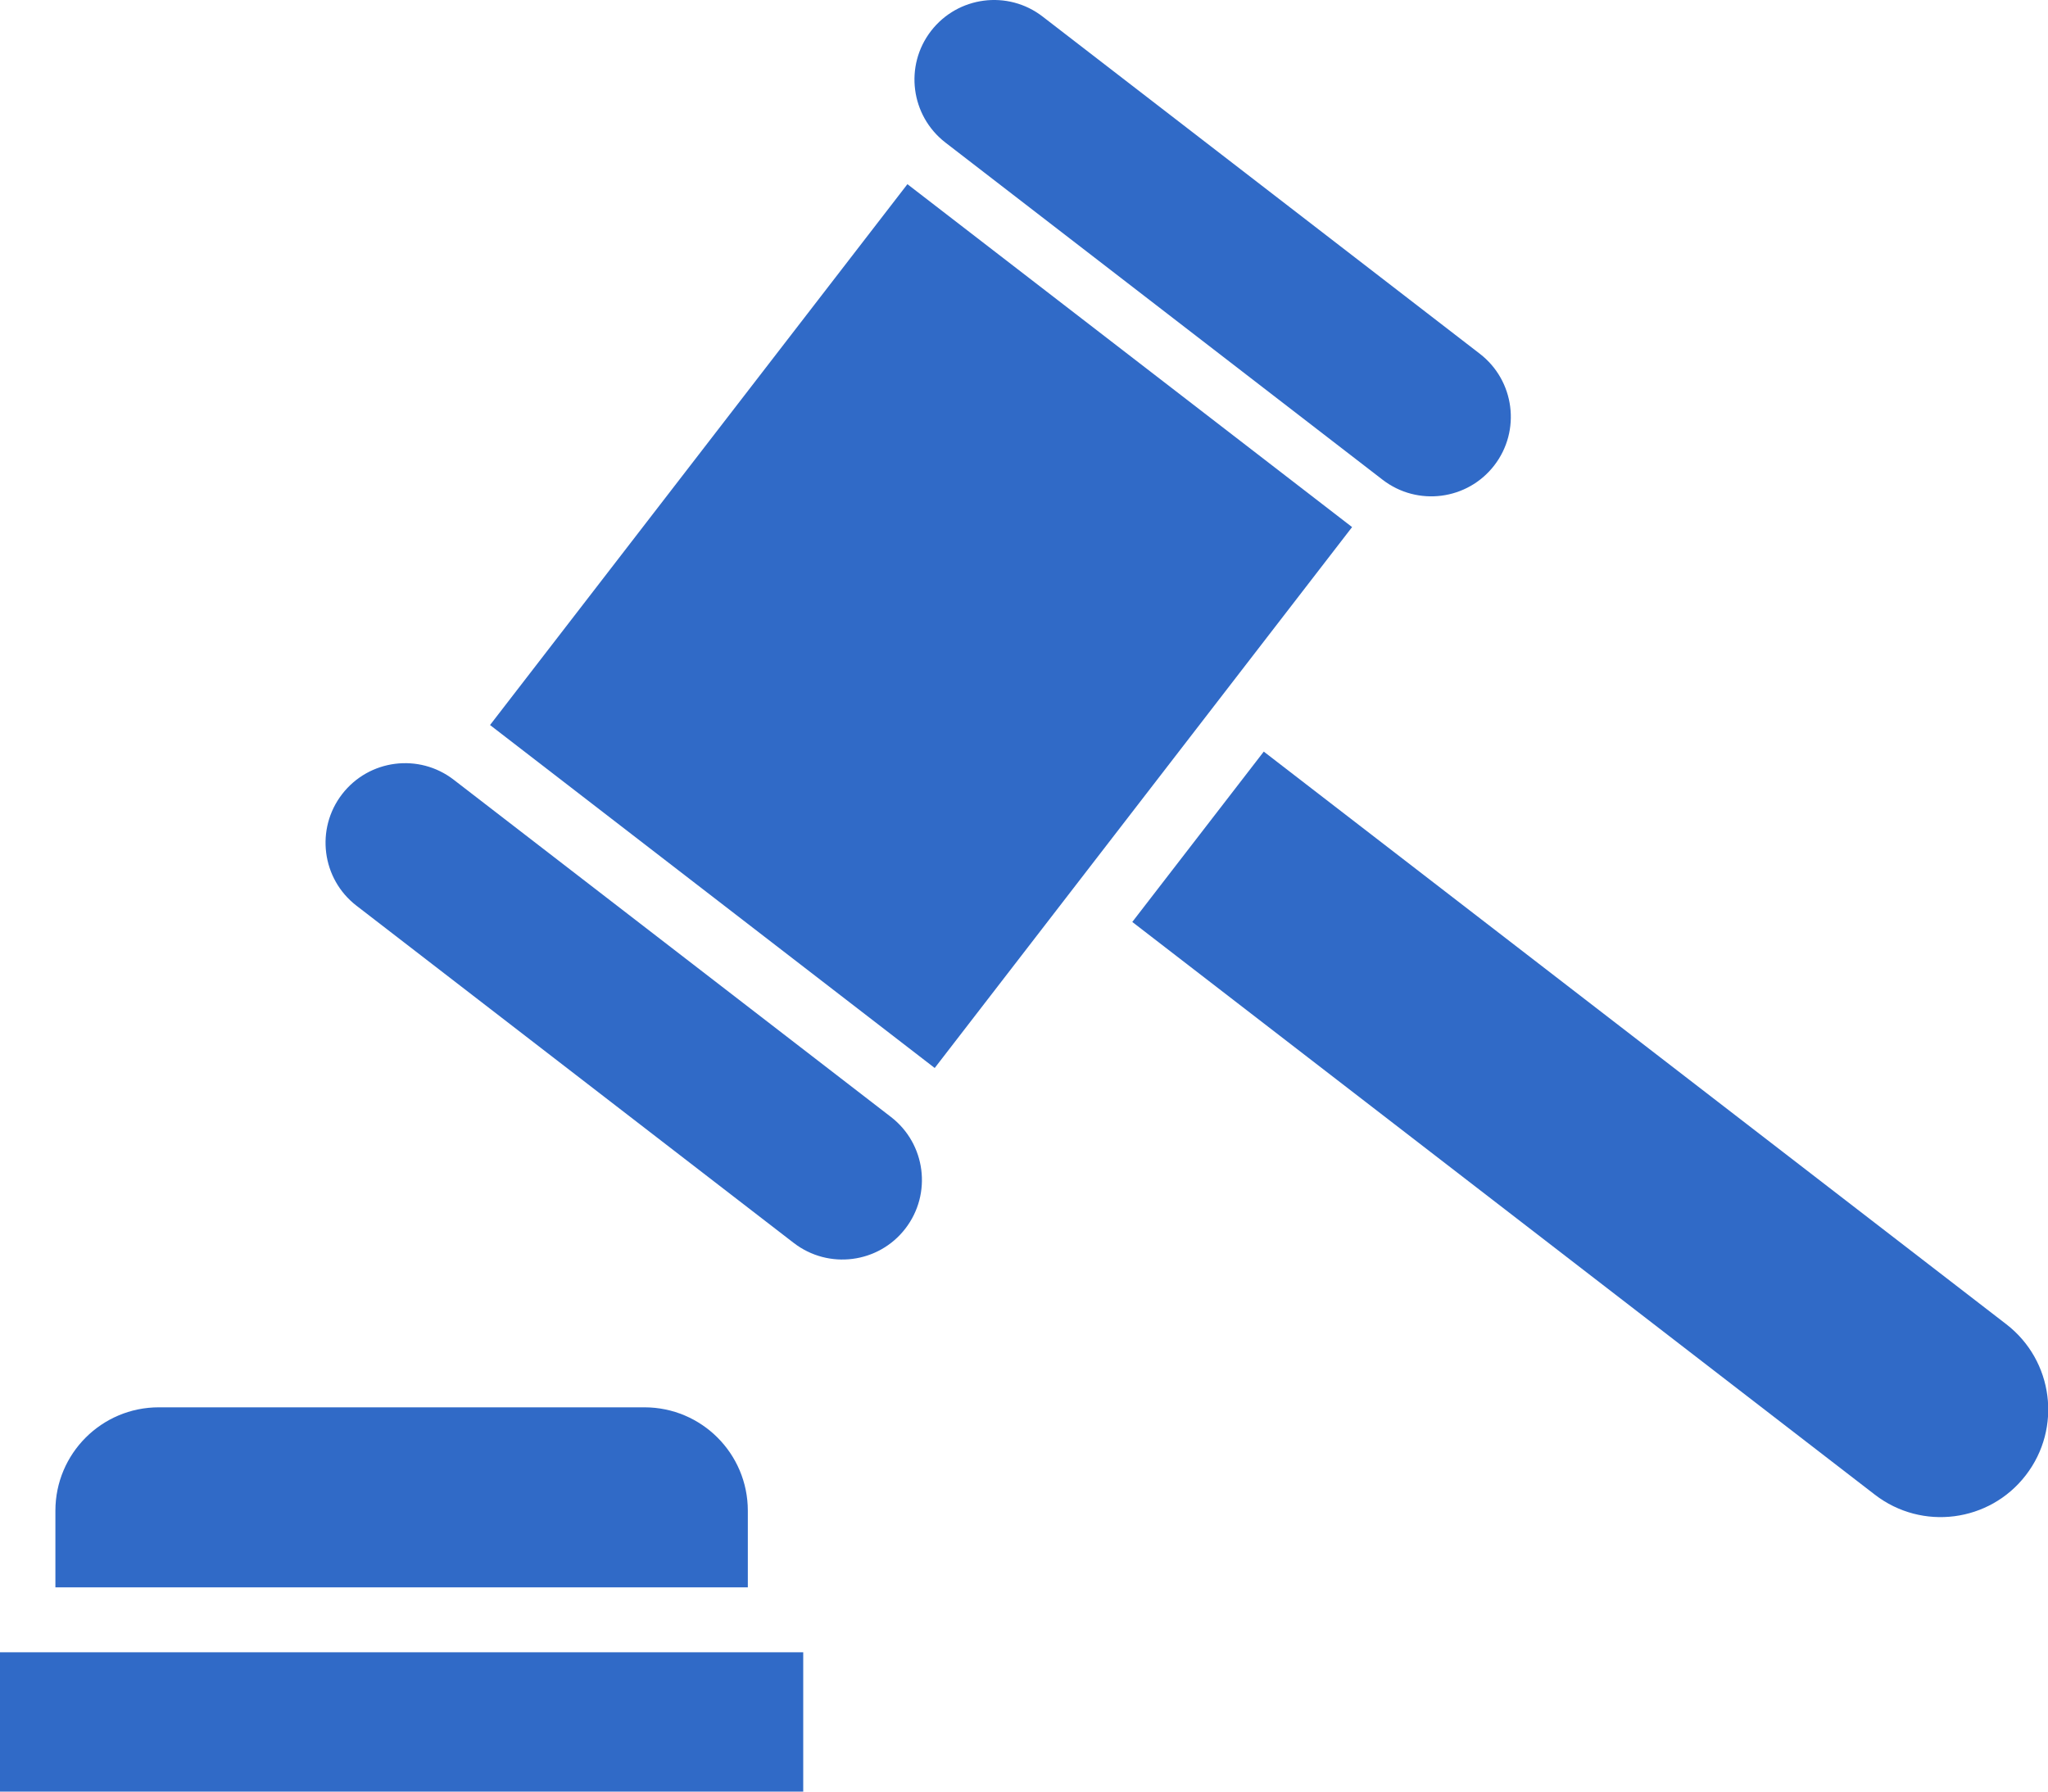
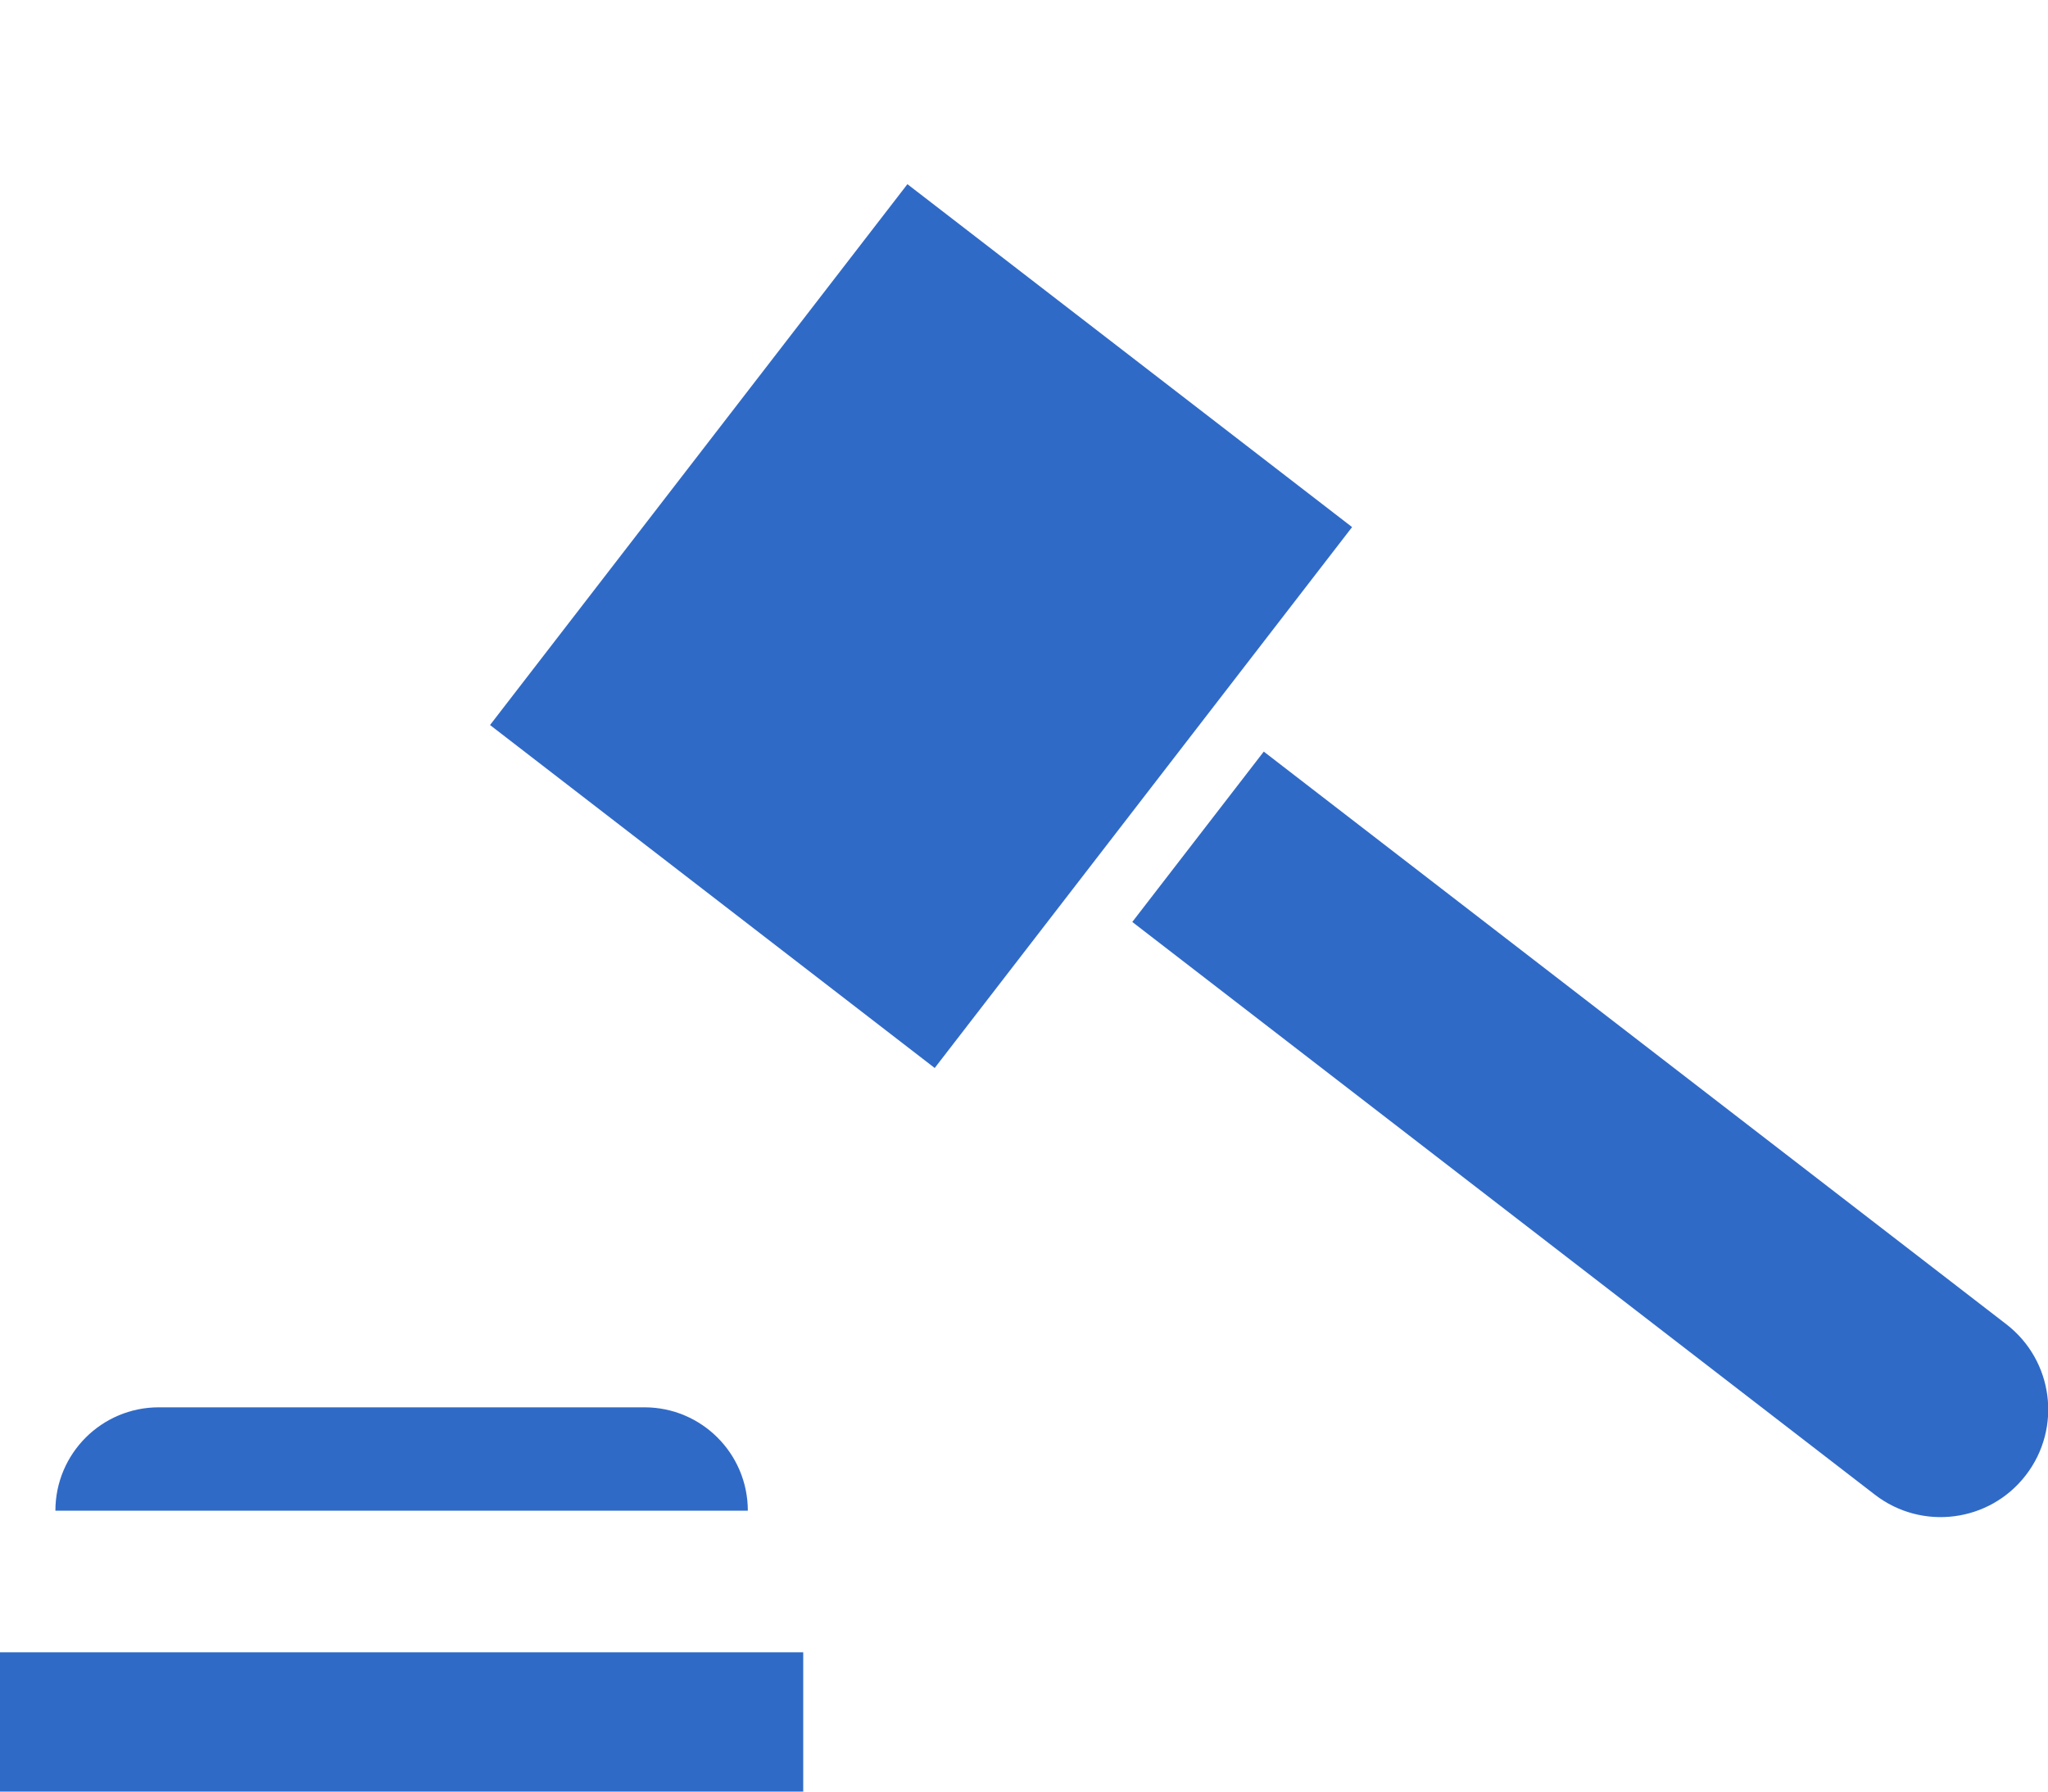
<svg xmlns="http://www.w3.org/2000/svg" width="40" height="35" viewBox="0 0 40 35" fill="none">
-   <path d="M17.402 21.821L8.862 15.233C8.182 14.708 7.206 14.835 6.682 15.514C6.158 16.193 6.283 17.17 6.963 17.694L15.503 24.282C16.183 24.806 17.159 24.681 17.683 24.001C18.207 23.321 18.081 22.345 17.402 21.821Z" fill="#306AC7" />
-   <path d="M18.465 2.785L27.005 9.373C27.685 9.897 28.661 9.771 29.185 9.092C29.709 8.412 29.583 7.437 28.904 6.912L20.363 0.323C19.684 -0.201 18.708 -0.074 18.184 0.605C17.66 1.284 17.786 2.26 18.465 2.785Z" fill="#306AC7" />
  <path d="M17.723 3.598L9.571 14.164L18.256 20.864L26.408 10.297L17.723 3.598Z" fill="#306AC7" />
  <path d="M39.187 25.871L24.683 14.683L22.115 18.011L36.619 29.2C37.538 29.909 38.858 29.739 39.566 28.82C40.276 27.9 40.106 26.581 39.187 25.871Z" fill="#306AC7" />
-   <path d="M14.606 29.513C14.606 28.397 13.702 27.493 12.587 27.493H3.101C1.986 27.493 1.082 28.397 1.082 29.513V31.01H14.606V29.513Z" fill="#306AC7" />
+   <path d="M14.606 29.513C14.606 28.397 13.702 27.493 12.587 27.493H3.101C1.986 27.493 1.082 28.397 1.082 29.513H14.606V29.513Z" fill="#306AC7" />
  <path d="M15.688 32.278H0V35H15.688V32.278Z" fill="#306AC7" />
</svg>